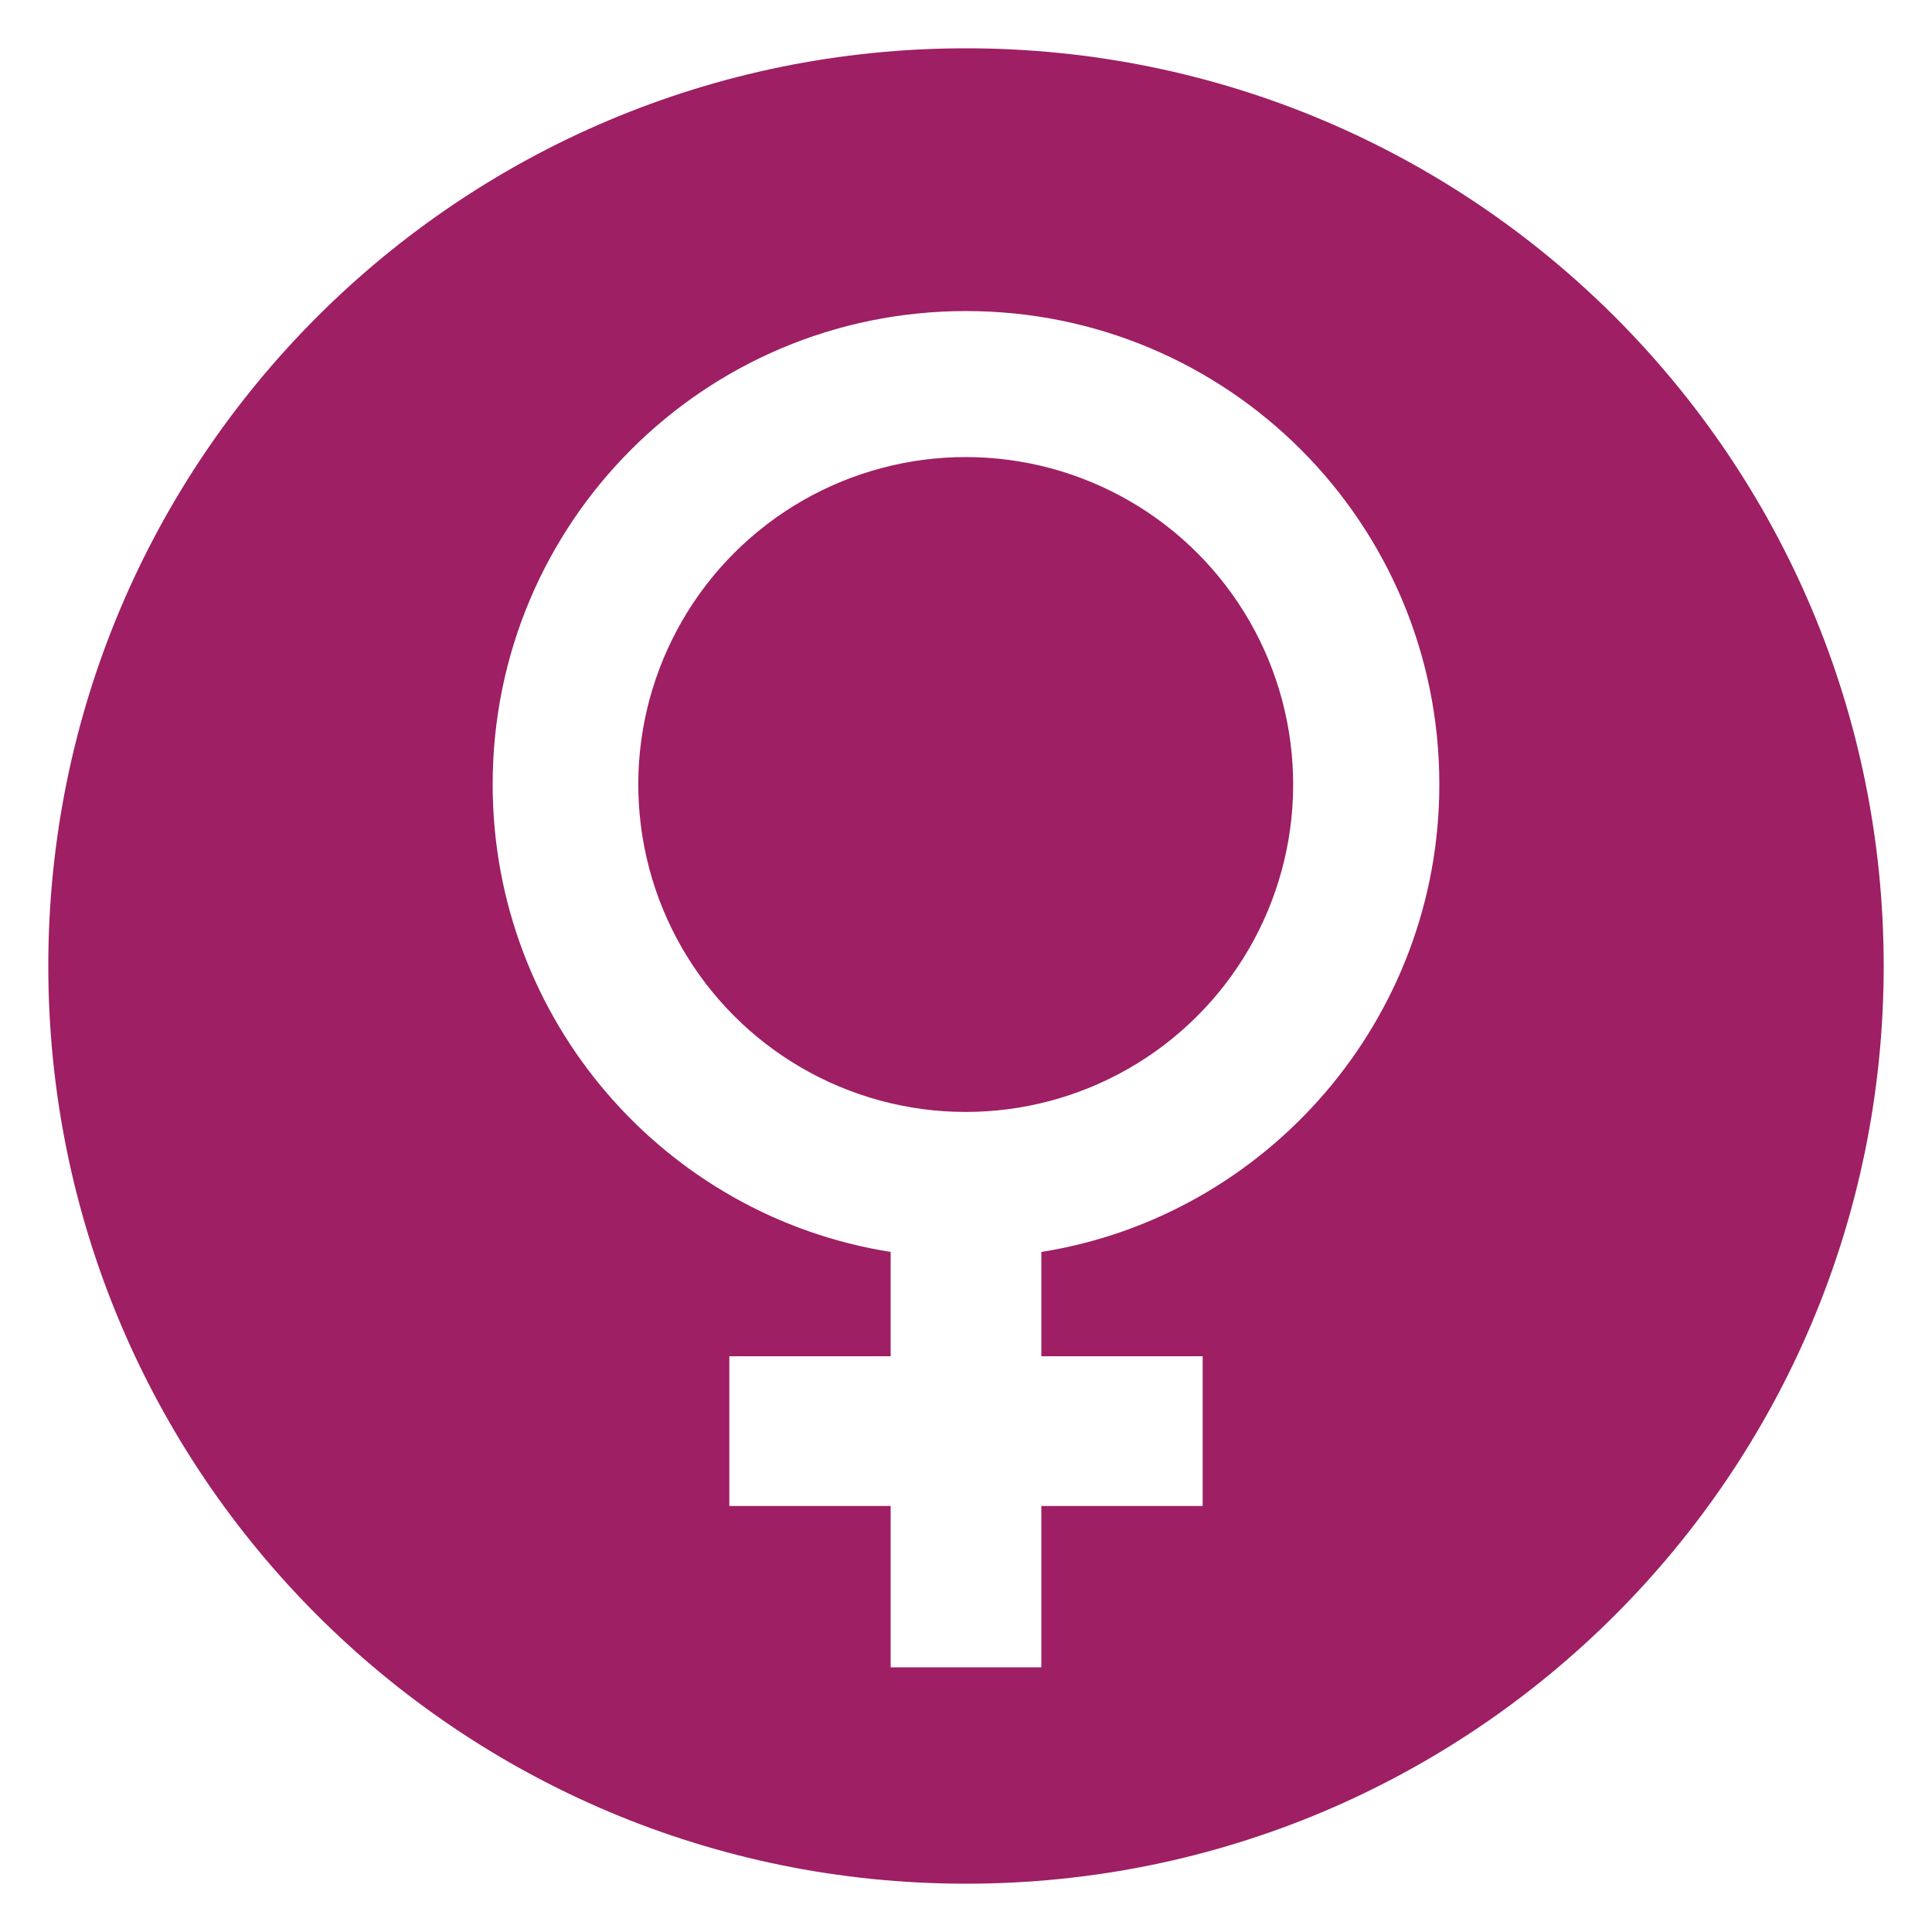
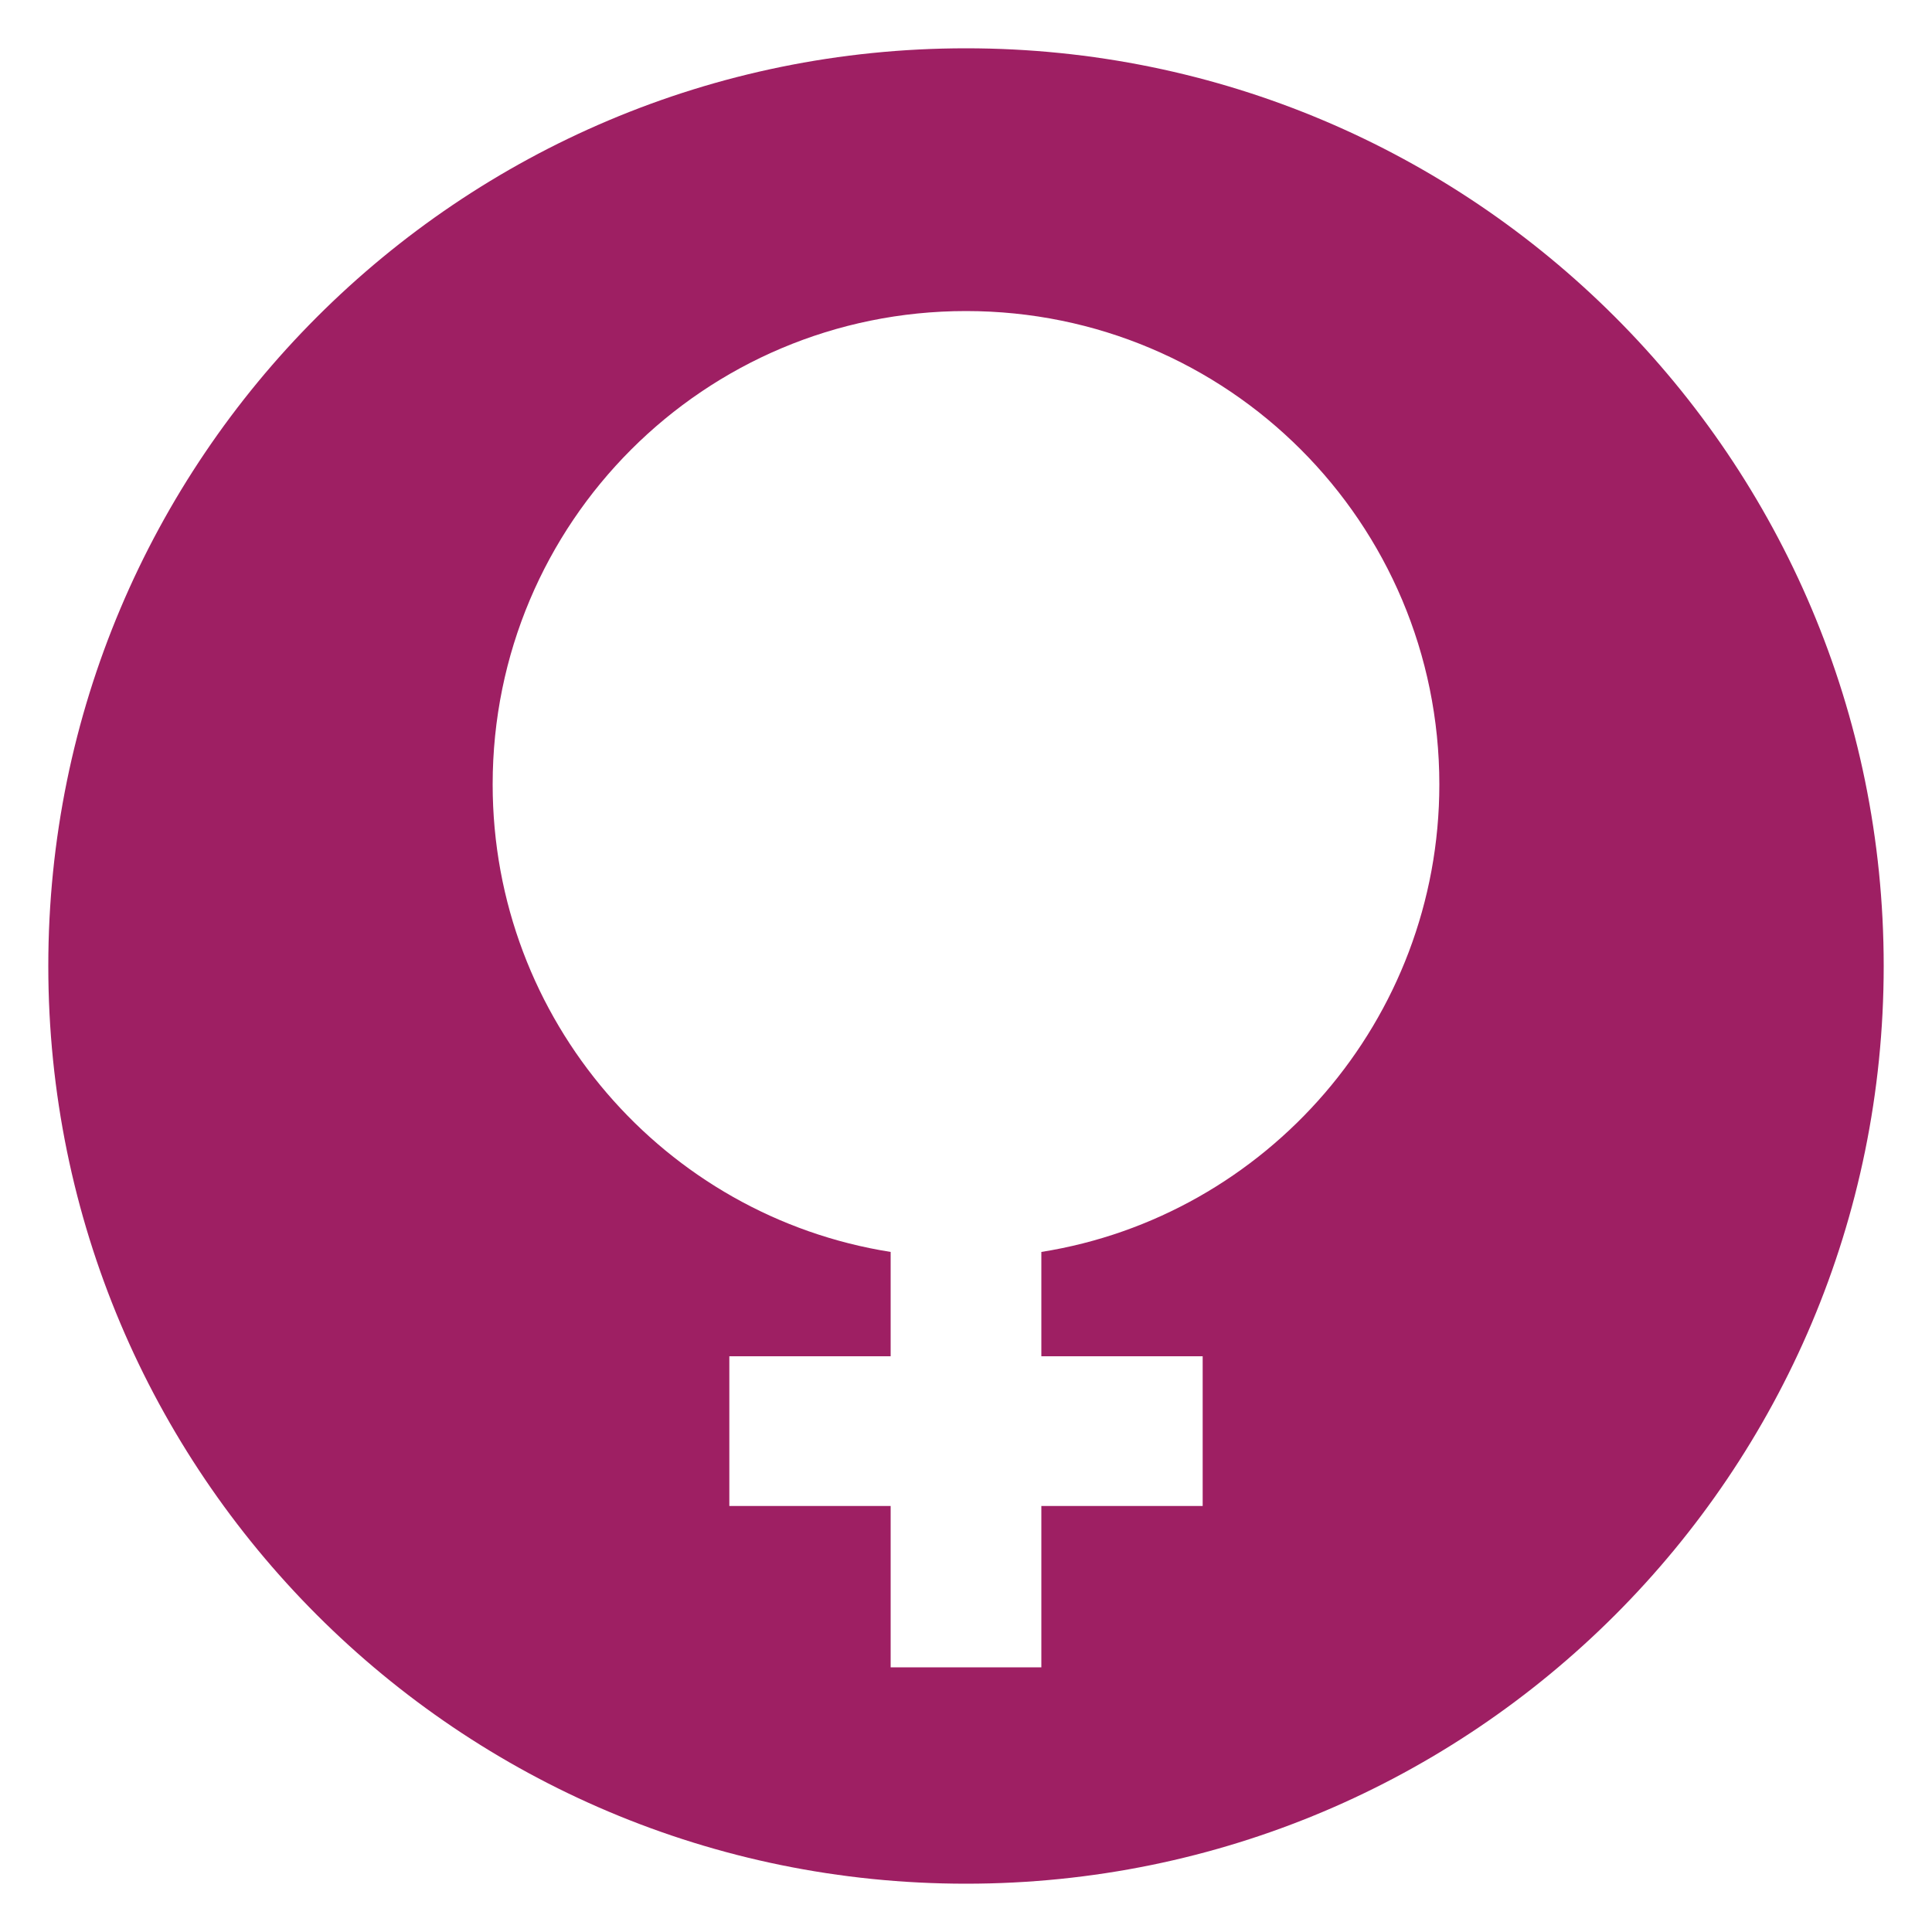
<svg xmlns="http://www.w3.org/2000/svg" version="1.1" id="Layer_1" x="0px" y="0px" viewBox="0 0 200 200" style="enable-background:new 0 0 200 200;" xml:space="preserve">
  <style type="text/css">
	.st0{fill:none;stroke:#FFFFFF;stroke-width:3;stroke-linejoin:round;stroke-miterlimit:10;}
	.st1{fill:#FFFFFF;}
	.st2{display:none;}
	.st3{display:inline;fill:#3B378D;}
	.st4{display:inline;}
	.st5{fill:#FFFFFF;stroke:#808285;stroke-width:0.5;stroke-miterlimit:10;}
	.st6{display:inline;fill:#88181B;}
	.st7{display:inline;fill:#693363;}
	.st8{fill:#3B378D;}
	.st9{fill:#6AAEE0;}
	.st10{fill:#88181B;}
	.st11{fill:#231F20;}
	.st12{fill:#010101;}
	.st13{fill:#693363;}
	.st14{fill:#9CA739;}
	.st15{fill:#7F8936;}
	.st16{display:inline;fill:#EEE9E6;}
	.st17{display:inline;fill:#1E1E1E;}
	.st18{display:inline;fill:#EAD943;}
	.st19{display:inline;fill:#6D2A85;}
	.st20{display:inline;fill:#D97129;}
	.st21{display:inline;fill:#99CAE4;}
	.st22{display:inline;fill:#B82136;}
	.st23{display:inline;fill:#C3C283;}
	.st24{display:inline;fill:#7F8082;}
	.st25{display:inline;fill:#60AD47;}
	.st26{display:inline;fill:#D27EB1;}
	.st27{display:inline;fill:#476BB2;}
	.st28{display:inline;fill:#DC8966;}
	.st29{display:inline;fill:#4C2E8C;}
	.st30{display:inline;fill:#DEA932;}
	.st31{display:inline;fill:#8B2787;}
	.st32{display:inline;fill:#E3E664;}
	.st33{display:inline;fill:#7E1C17;}
	.st34{display:inline;fill:#92B940;}
	.st35{display:inline;fill:#6D3917;}
	.st36{display:inline;fill:#D03429;}
	.st37{display:inline;fill:#343E1E;}
	.st38{fill:#DEA932;}
	.st39{fill:#79D2F7;}
	.st40{fill:#1E1E1E;}
	.st41{fill:#EAD943;}
	.st42{fill:#99CAE4;}
	.st43{fill:#D97129;}
	.st44{fill:#6D2A85;}
	.st45{fill:#B82136;}
	.st46{fill:#C3C283;}
	.st47{fill:#7F8082;}
	.st48{fill:#D27EB1;}
	.st49{fill:#60AD47;}
	.st50{fill:#476BB2;}
	.st51{fill:#DC8966;}
	.st52{fill-rule:evenodd;clip-rule:evenodd;fill:#FFFFFF;}
	.st53{fill:#4C2E8C;}
	.st54{fill:#8B2787;}
	.st55{fill:#E3E664;}
	.st56{fill:#92B940;}
	.st57{fill:#7E1C17;}
	.st58{fill:#6D3917;}
	.st59{fill:#D03429;}
	.st60{fill:#343E1E;}
	.st61{fill:#2B3990;}
	.st62{fill:#EF4136;}
	.st63{fill:#1C75BC;}
	.st64{fill:#EE2A7B;}
	.st65{fill:#9E1F63;}
	.st66{fill:#FBB040;}
</style>
  <g>
-     <ellipse transform="matrix(0.987 -0.16 0.16 0.987 -11.72 17.067)" class="st65" cx="100" cy="81.2" rx="33.9" ry="33.9" />
    <path class="st65" d="M100,5C47.5,5,5,47.5,5,100s42.5,95,95,95s95-42.5,95-95S152.5,5,100,5z M107.8,129.6v10.8h16.7v15.5h-16.7   v16.7H92.2v-16.7H75.5v-15.5h16.7v-10.8c-23.4-3.7-41.2-24-41.2-48.4c0-27.1,21.9-49,49-49c27.1,0,49,21.9,49,49   C149,105.6,131.1,125.9,107.8,129.6z" />
  </g>
</svg>